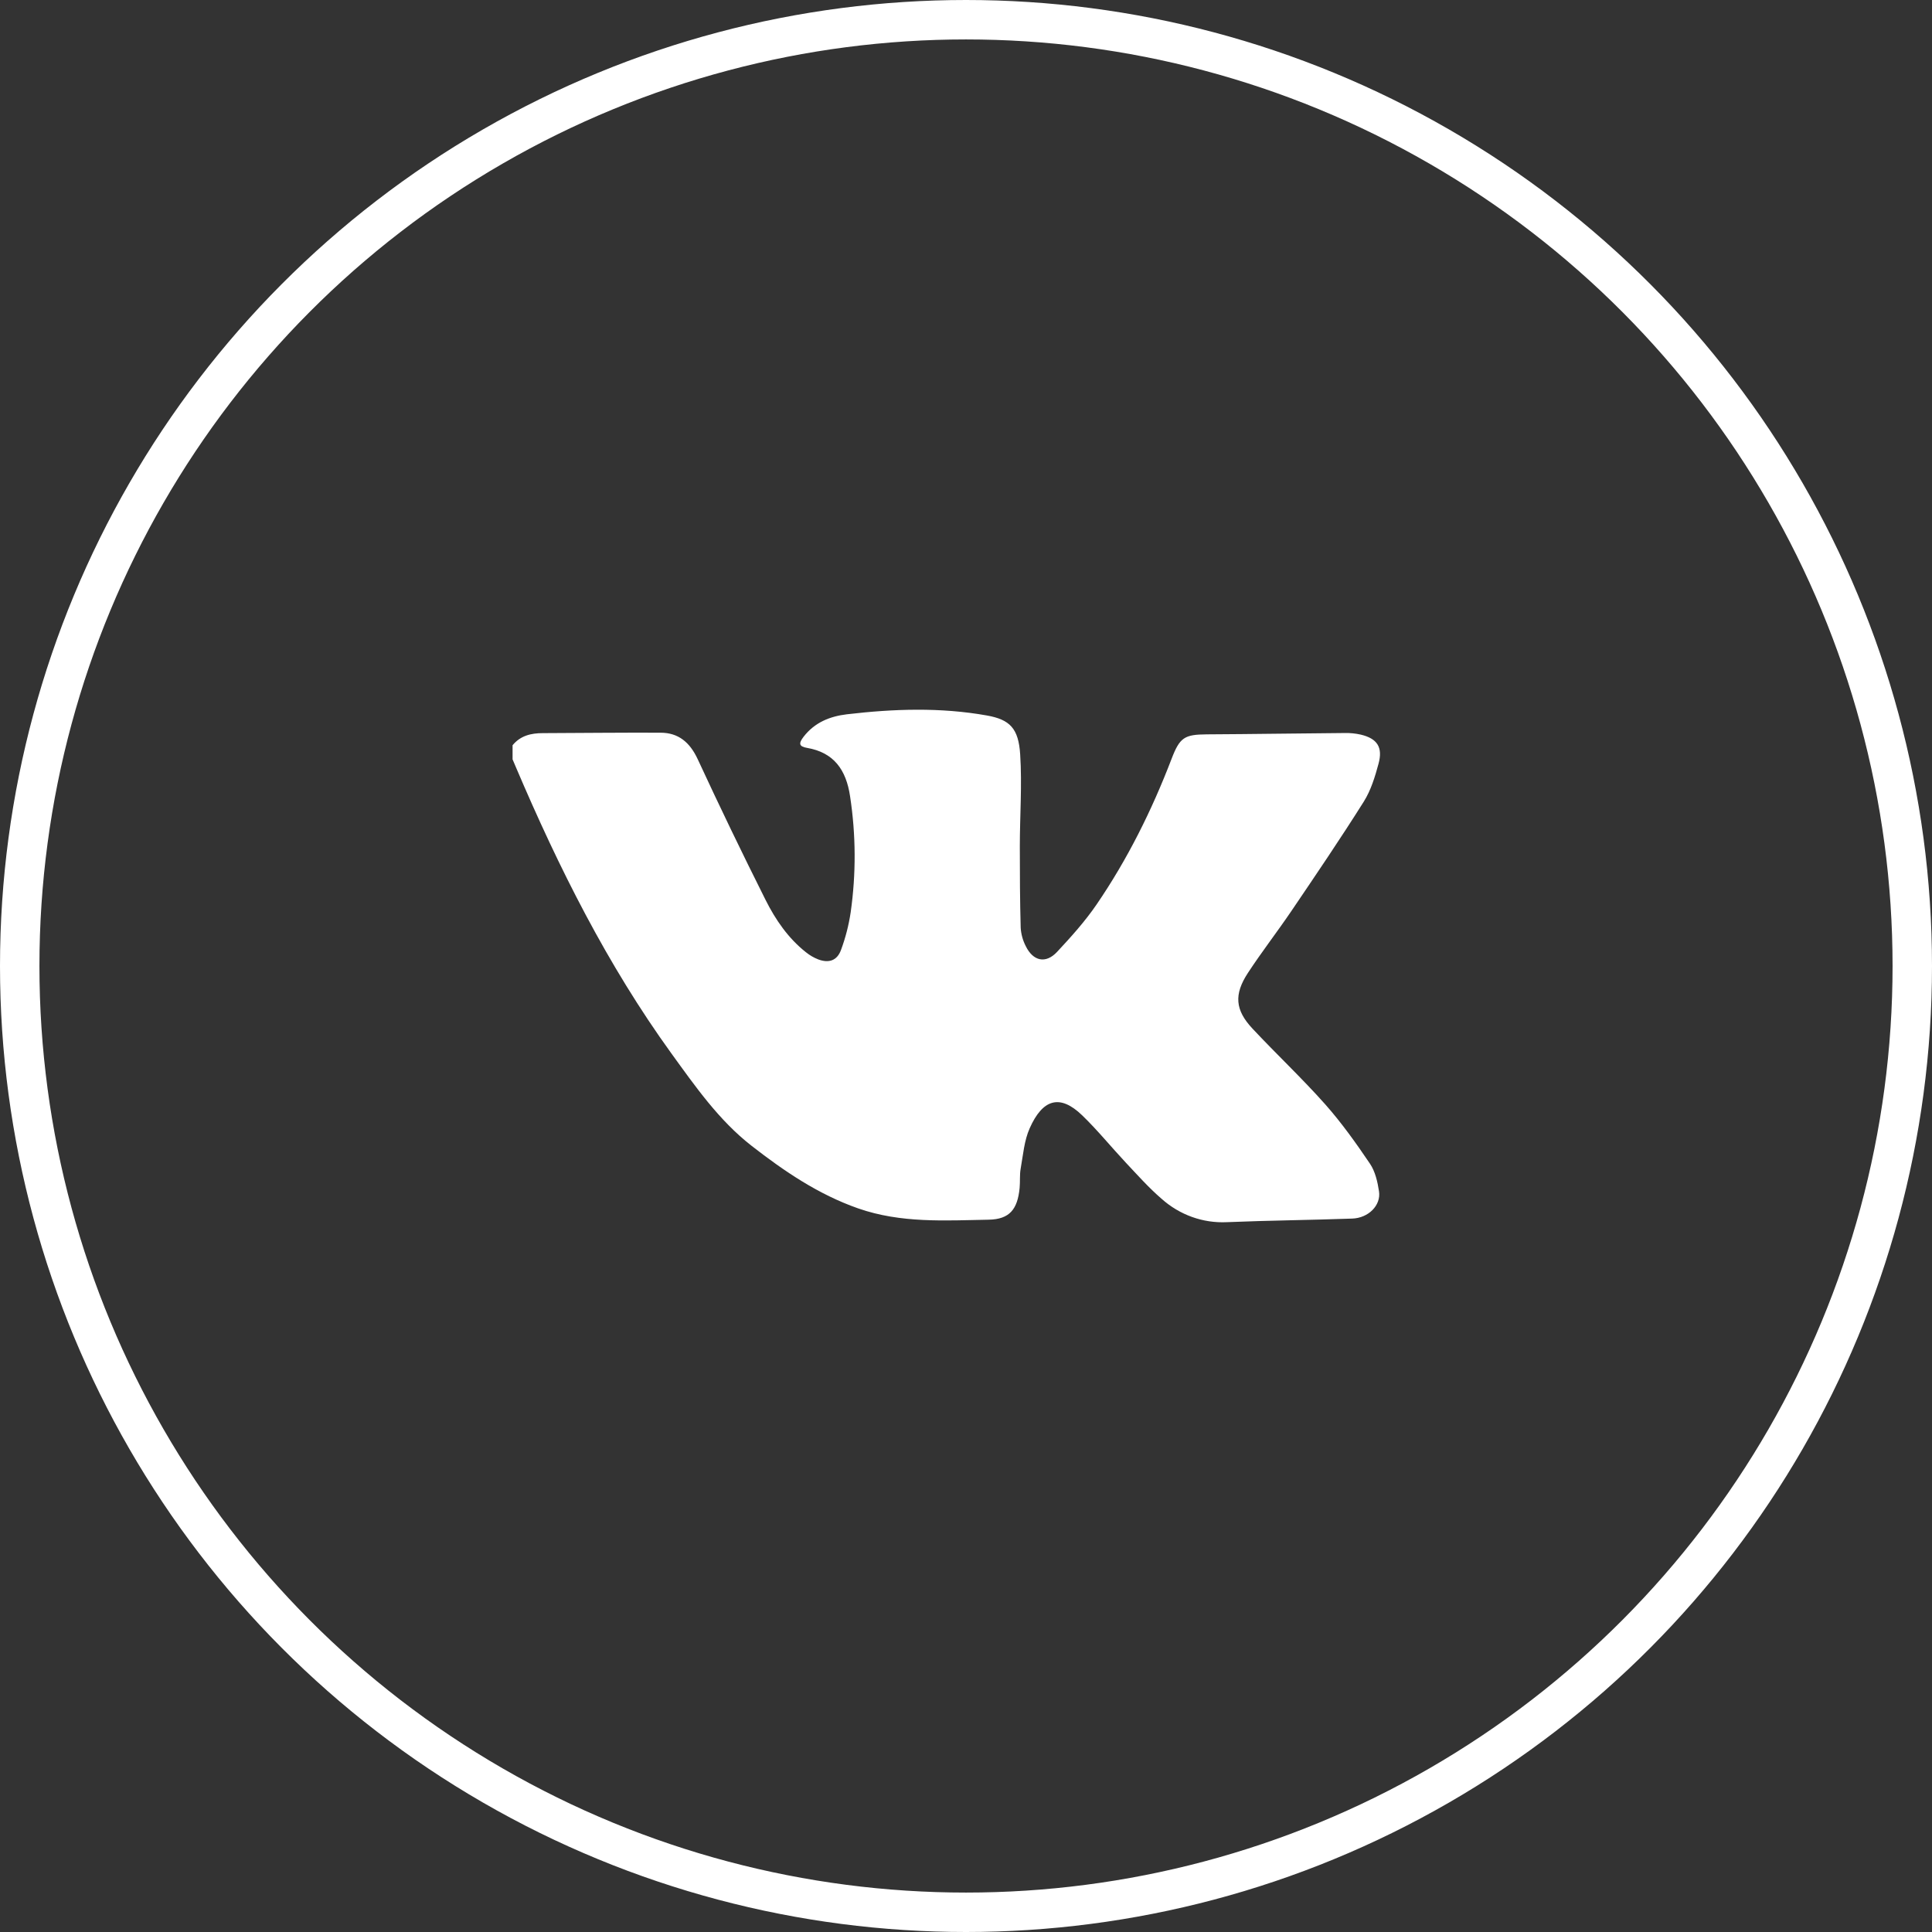
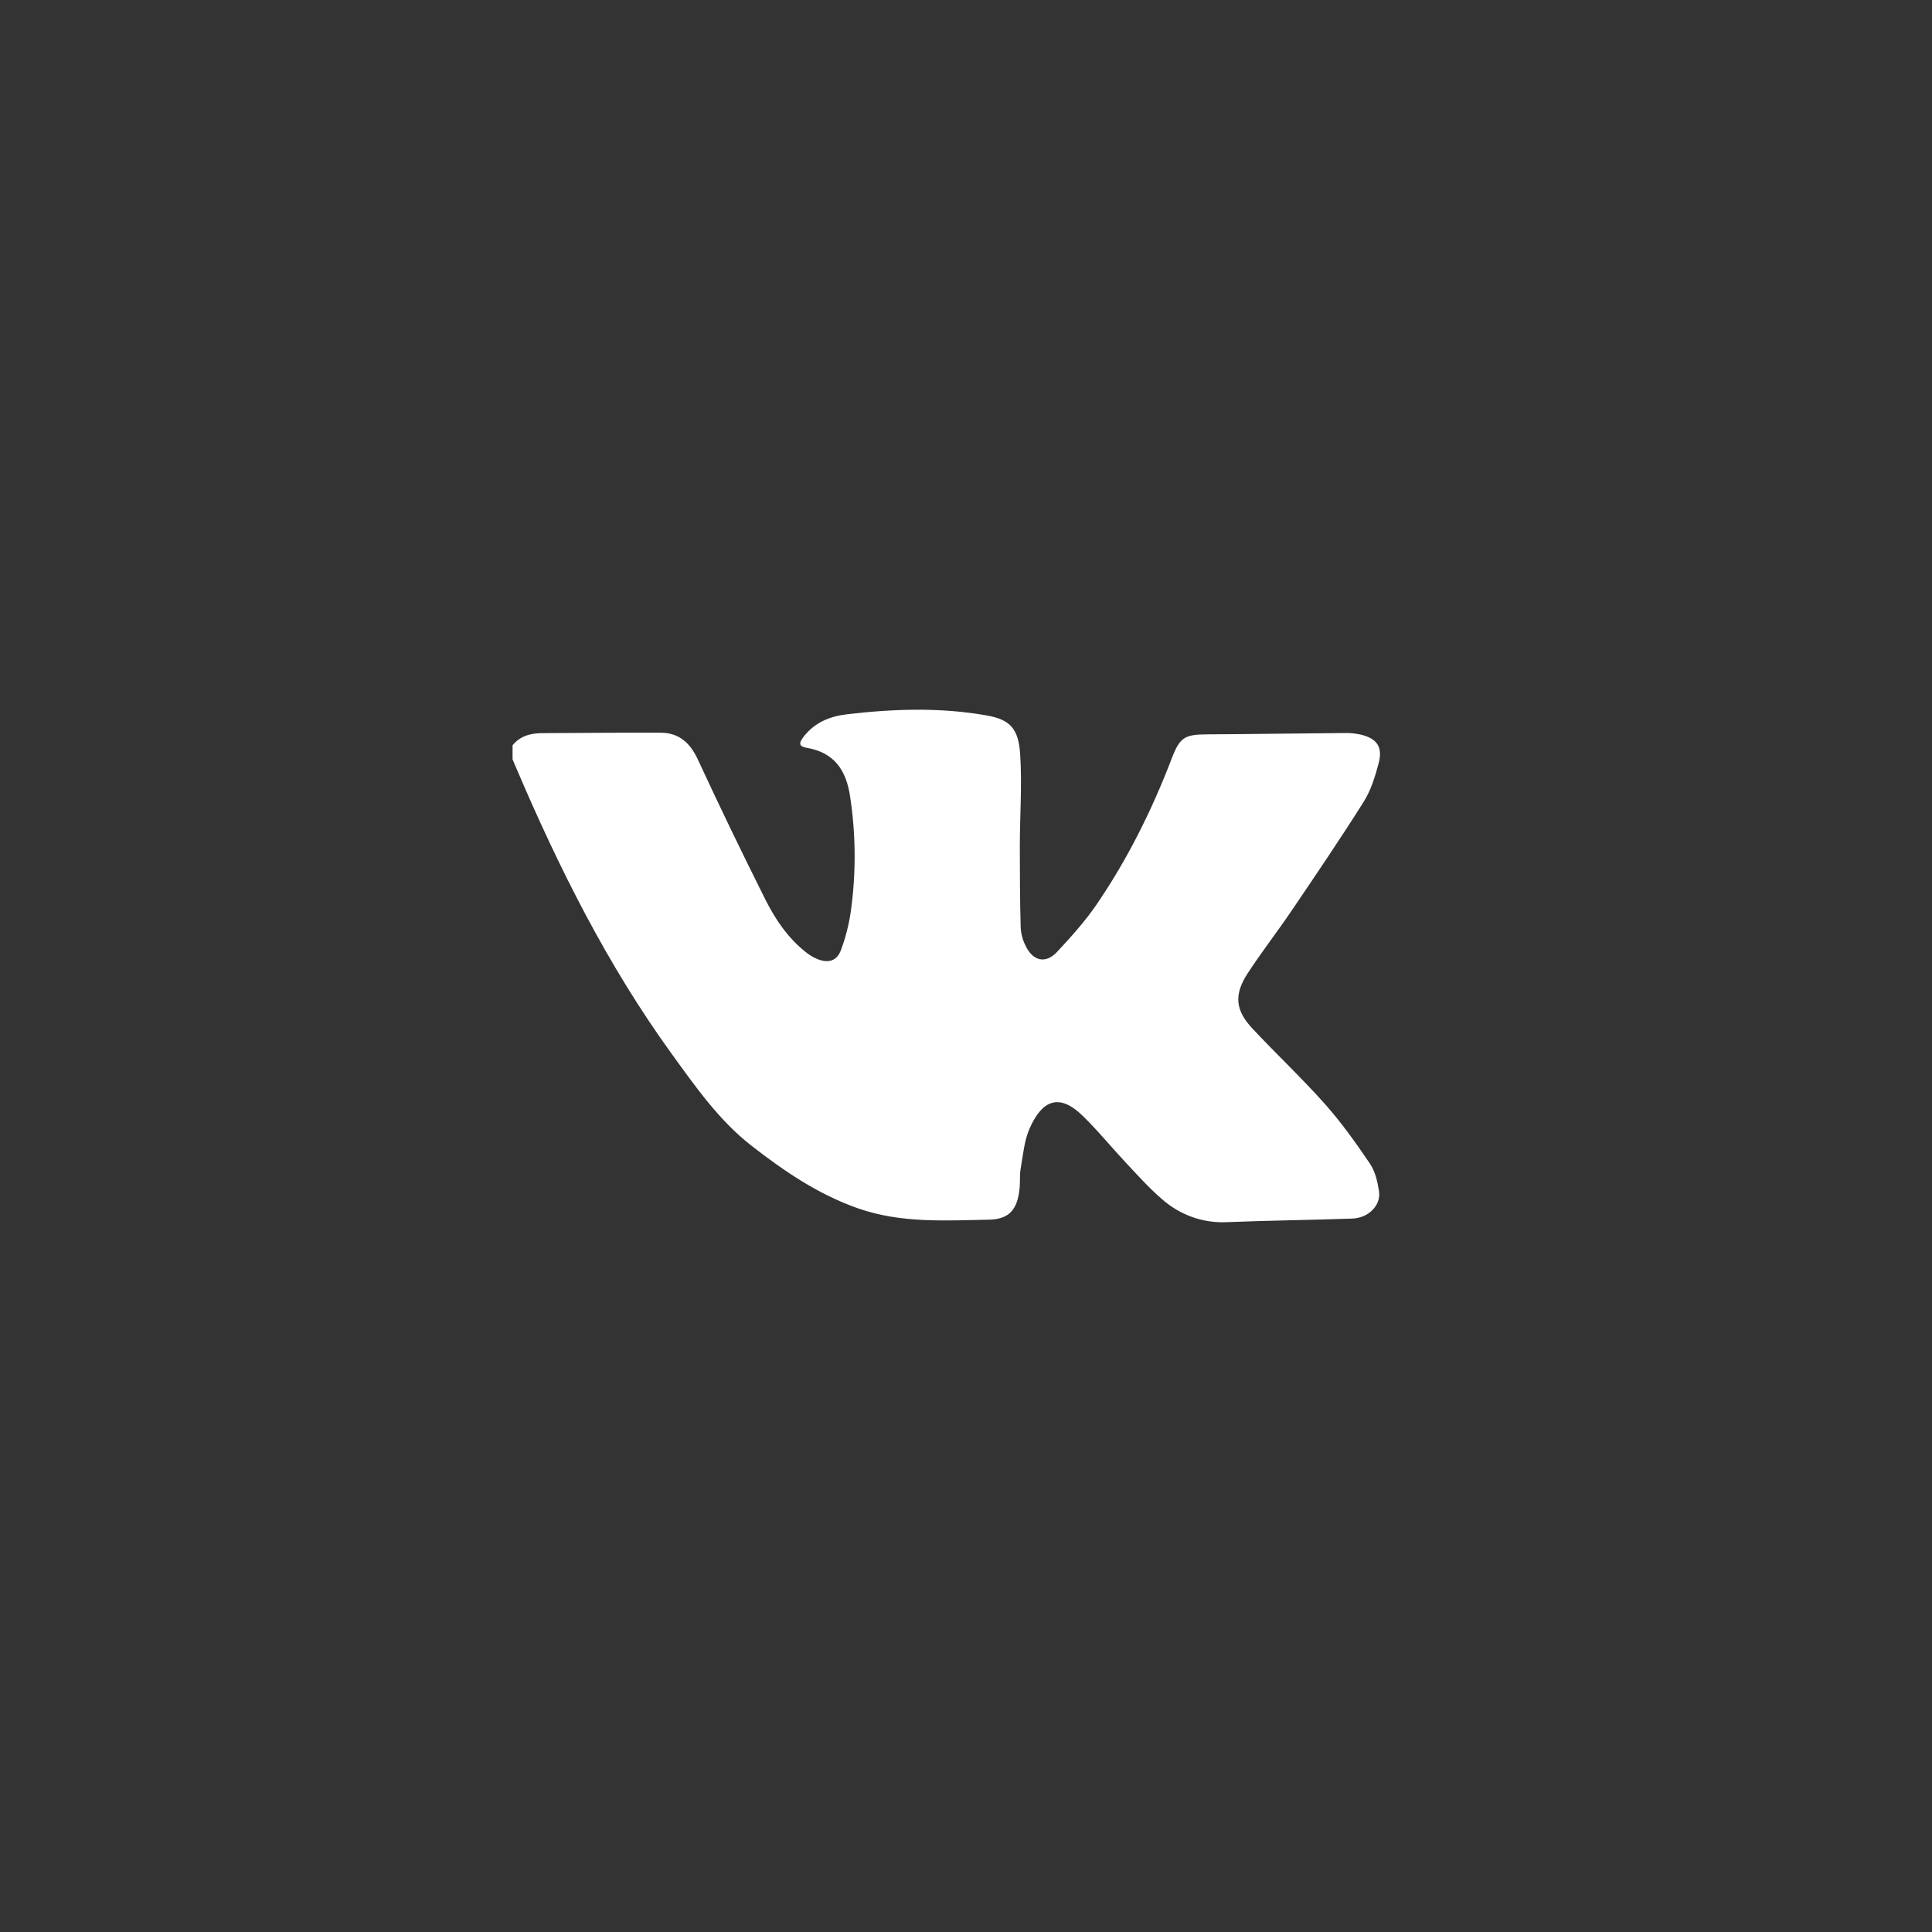
<svg xmlns="http://www.w3.org/2000/svg" width="49" height="49" viewBox="0 0 49 49" fill="none">
  <rect x="0" y="0" width="49" height="49" fill="#333333" stroke="none" />
-   <circle cx="24.5" cy="24.5" r="24" stroke="white" />
  <path d="M13 18.901C13.201 18.656 13.472 18.594 13.766 18.594C14.761 18.59 15.756 18.579 16.751 18.583C17.203 18.583 17.494 18.823 17.694 19.252C18.25 20.452 18.824 21.642 19.416 22.823C19.669 23.328 19.991 23.796 20.439 24.15C20.534 24.227 20.64 24.289 20.753 24.333C21.022 24.433 21.23 24.364 21.329 24.095C21.444 23.786 21.526 23.466 21.575 23.139C21.714 22.163 21.709 21.171 21.56 20.197C21.46 19.519 21.145 19.084 20.468 18.968C20.267 18.933 20.248 18.859 20.38 18.687C20.661 18.323 21.046 18.168 21.48 18.116C22.664 17.977 23.848 17.936 25.028 18.146C25.615 18.25 25.832 18.475 25.874 19.133C25.924 19.907 25.866 20.687 25.865 21.465C25.865 22.153 25.868 22.841 25.887 23.529C25.897 23.692 25.941 23.851 26.015 23.995C26.202 24.379 26.523 24.449 26.809 24.143C27.165 23.761 27.519 23.369 27.814 22.937C28.596 21.793 29.214 20.55 29.714 19.246C29.923 18.698 30.045 18.629 30.609 18.625C31.775 18.619 32.942 18.6 34.109 18.591C34.244 18.588 34.378 18.602 34.51 18.631C34.928 18.73 35.078 18.95 34.962 19.372C34.873 19.704 34.767 20.048 34.588 20.332C33.995 21.274 33.371 22.193 32.748 23.112C32.39 23.639 32 24.142 31.651 24.674C31.291 25.223 31.325 25.618 31.767 26.089C32.374 26.738 33.022 27.346 33.614 28.012C34.028 28.48 34.394 28.994 34.746 29.515C34.878 29.71 34.939 29.975 34.975 30.217C35.028 30.57 34.707 30.893 34.294 30.906C33.235 30.944 32.176 30.953 31.119 30.997C30.512 31.027 29.918 30.814 29.459 30.403C29.136 30.125 28.849 29.801 28.555 29.489C28.182 29.091 27.836 28.663 27.445 28.286C26.877 27.738 26.443 27.88 26.116 28.614C25.976 28.926 25.948 29.295 25.886 29.642C25.858 29.798 25.876 29.968 25.86 30.129C25.808 30.673 25.603 30.924 25.077 30.934C23.966 30.955 22.849 31.027 21.763 30.647C20.759 30.295 19.891 29.707 19.055 29.055C18.233 28.413 17.636 27.556 17.027 26.716C15.406 24.474 14.171 22.01 13.085 19.459C13.056 19.392 13.028 19.326 13 19.259V18.901Z" fill="white" />
</svg>